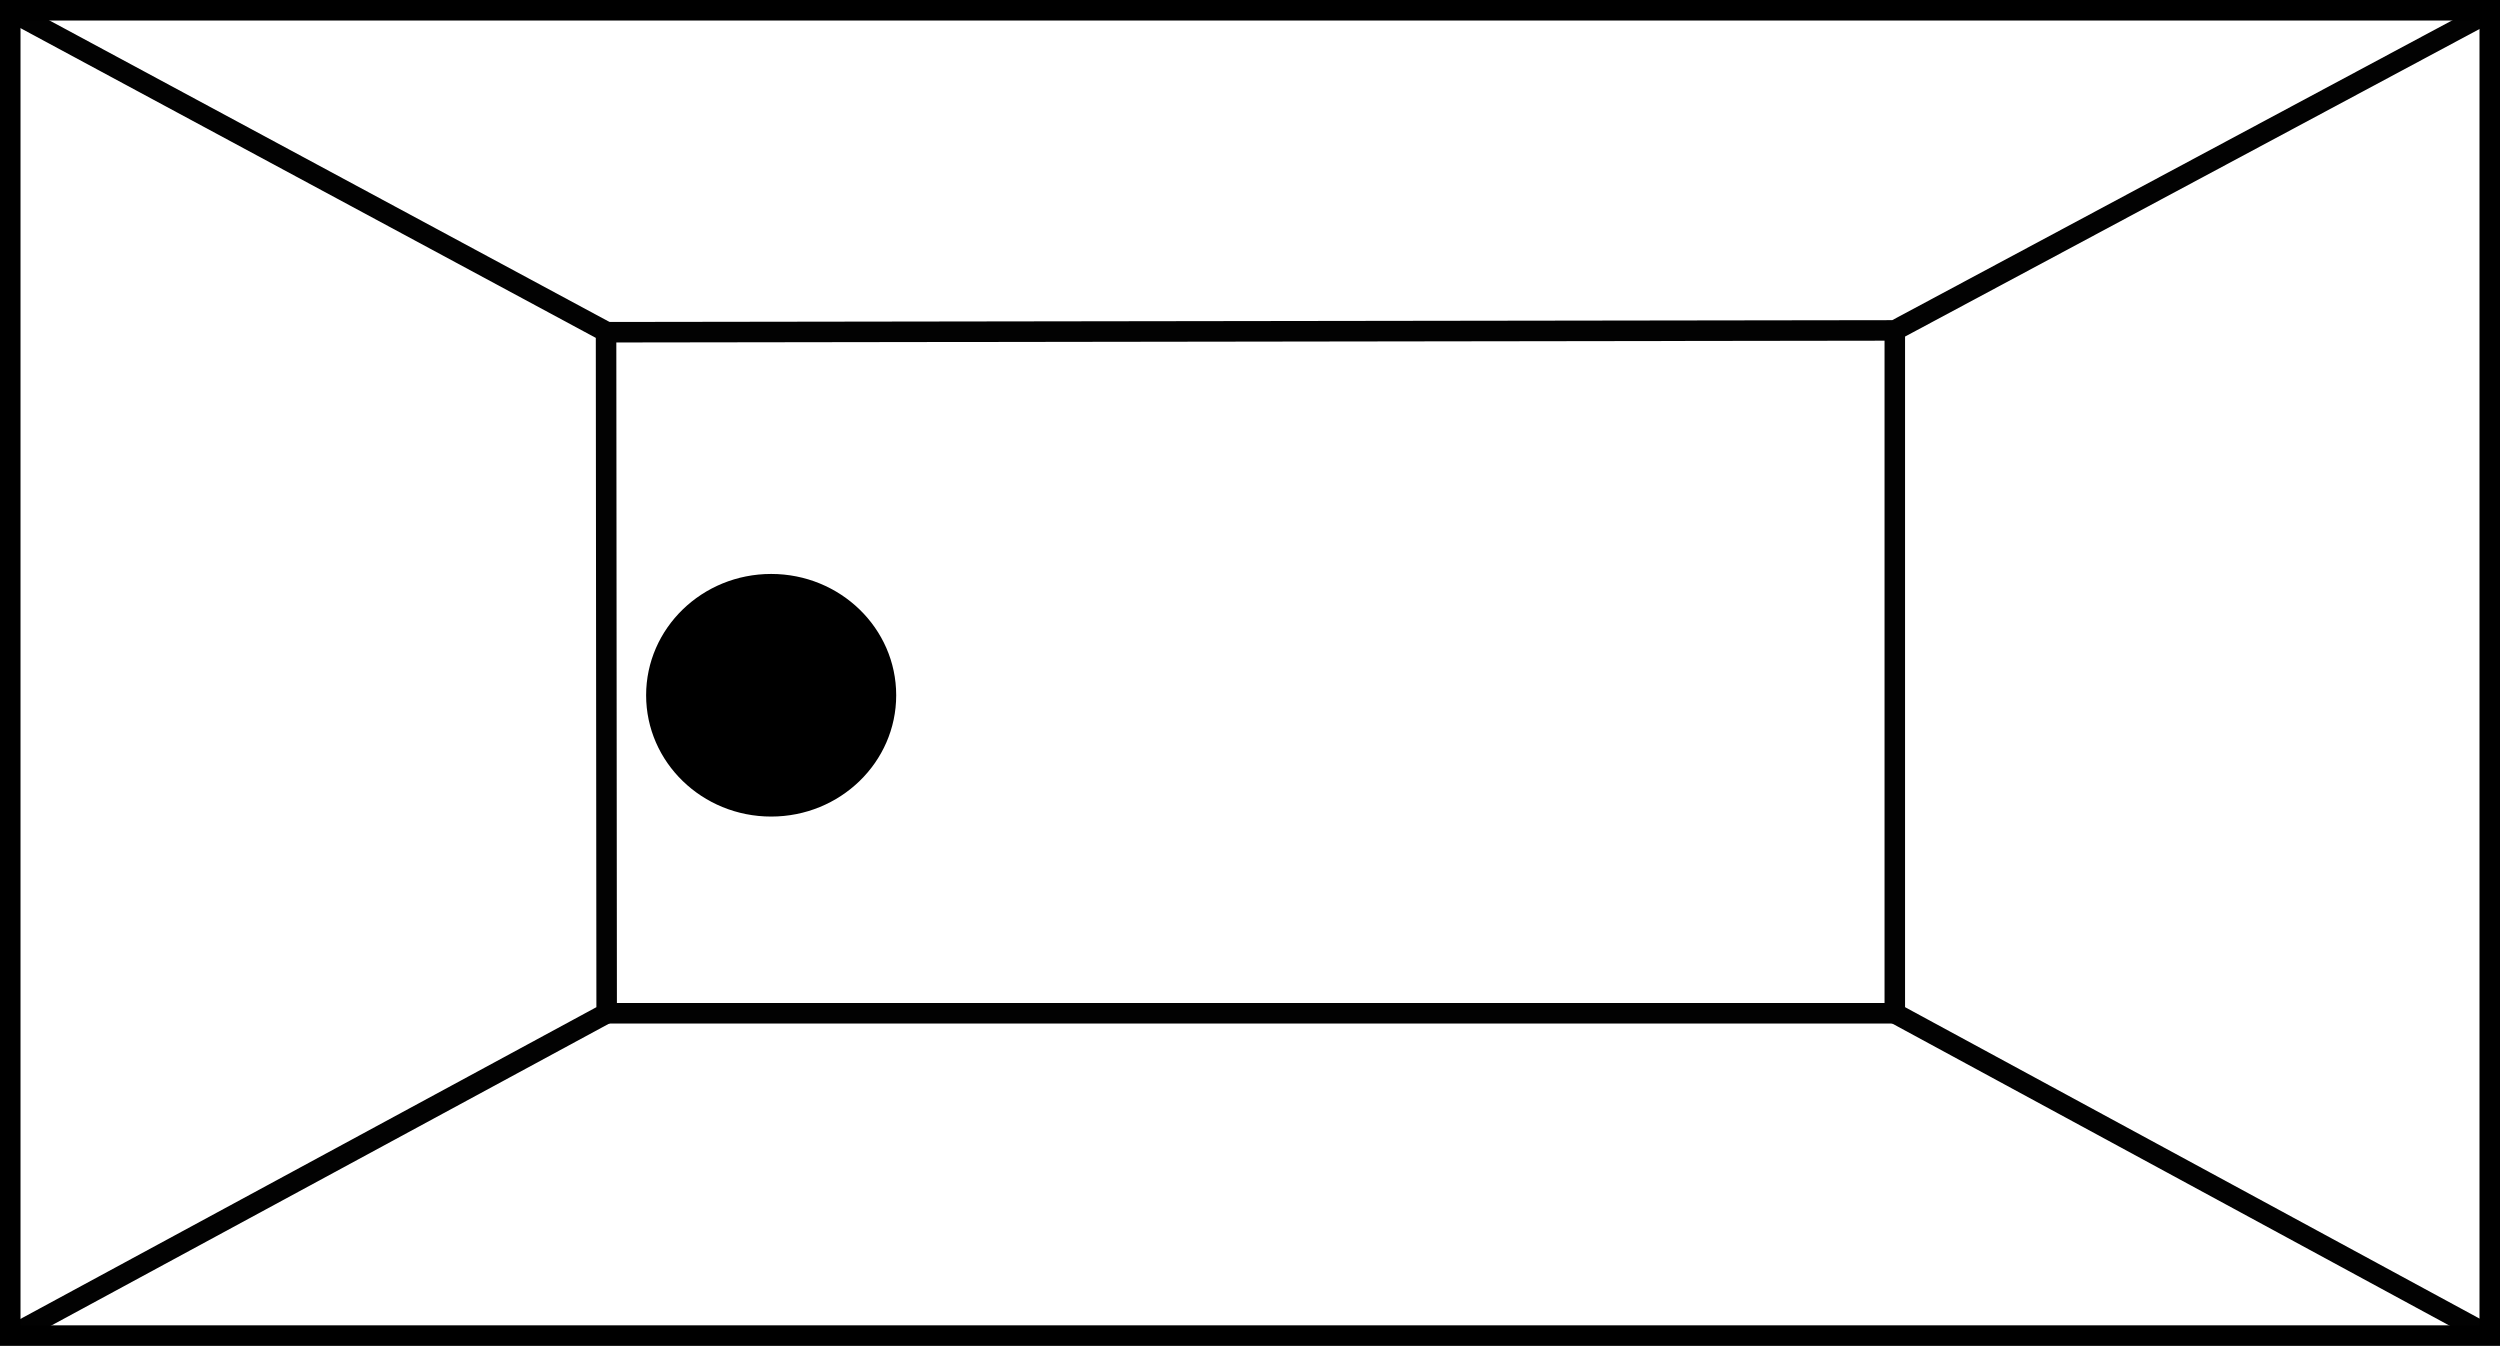
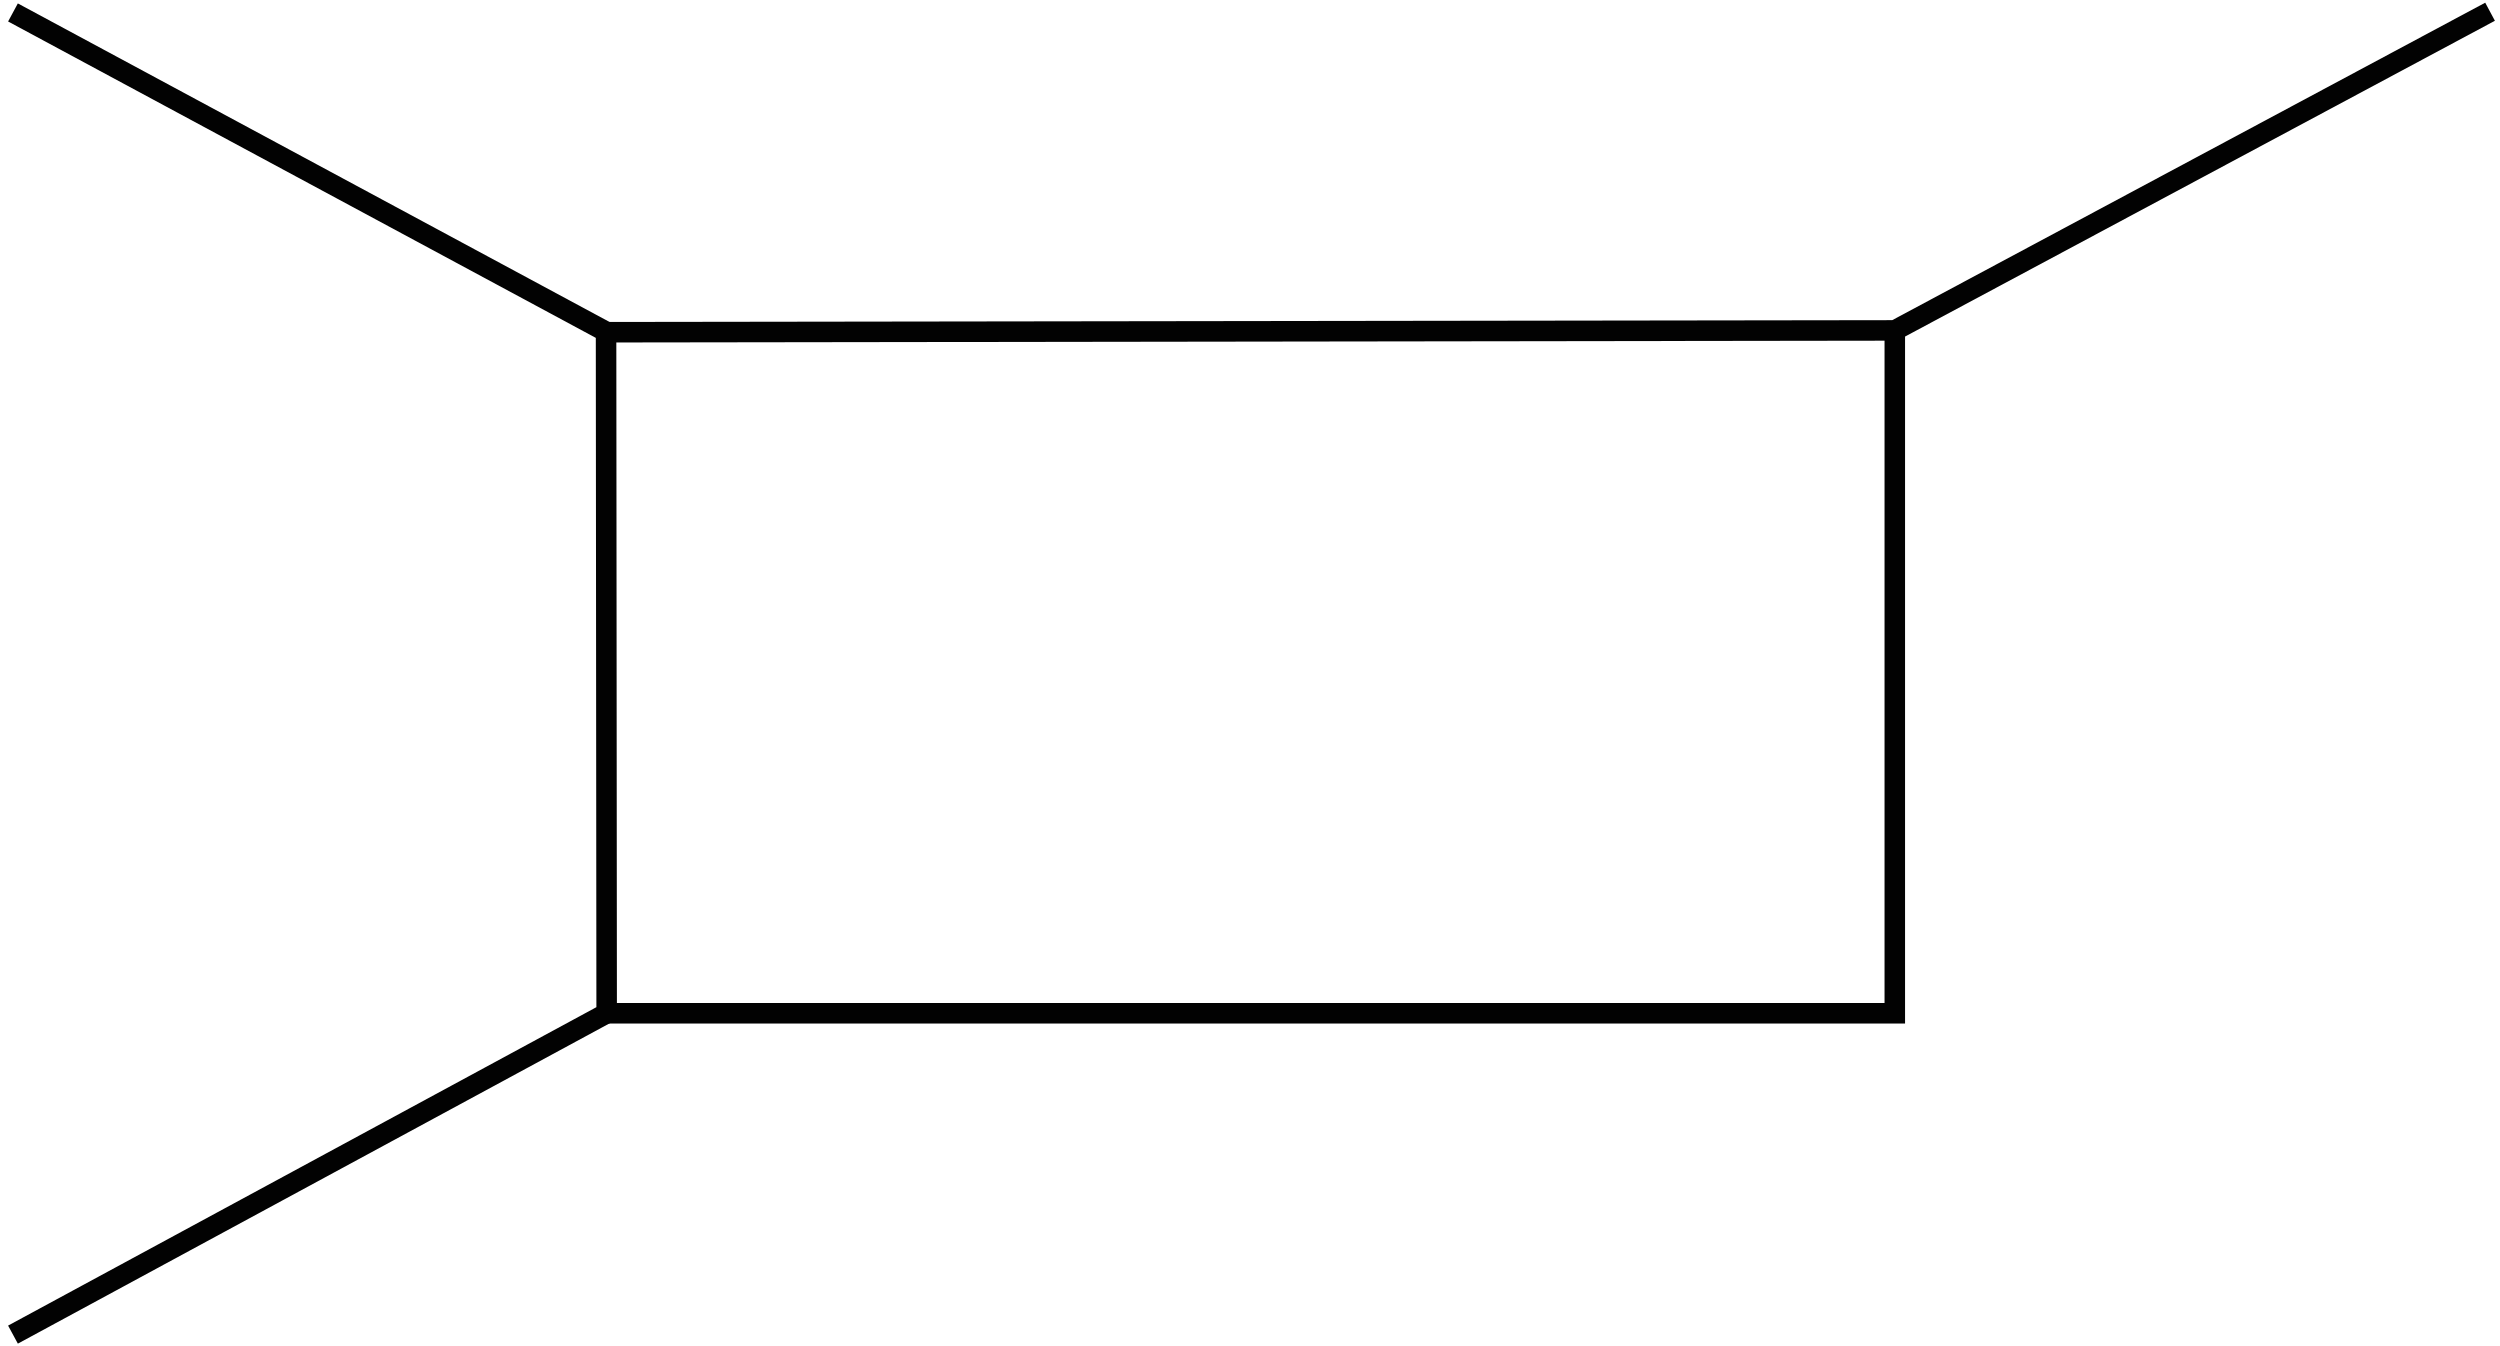
<svg xmlns="http://www.w3.org/2000/svg" viewBox="0 0 2071.79 1115.33">
  <defs>
    <style>.cls-1,.cls-2{fill:none;stroke-miterlimit:10;stroke-width:17px;}.cls-1{stroke:#020202;}.cls-2{stroke:#000;}</style>
  </defs>
  <title>category_002</title>
  <g id="Layer_2" data-name="Layer 2">
    <g id="Layer_1-2" data-name="Layer 1">
      <g id="Layer_1-2-2" data-name="Layer 1-2">
        <polyline class="cls-1" points="10.75 10.32 502.25 274.92 502.75 839.72 10.75 1106.02" />
        <polyline class="cls-1" points="2063.55 9.72 1570.25 273.82 502.45 275.32 1570.25 273.82 1570.25 839.72 502.75 839.72" />
-         <line class="cls-1" x1="1570.25" y1="839.72" x2="2063.35" y2="1107.02" />
-         <ellipse cx="639.07" cy="576.17" rx="103.62" ry="100.53" />
-         <rect class="cls-2" x="8.5" y="8.5" width="2054.79" height="1098.33" />
      </g>
    </g>
  </g>
</svg>